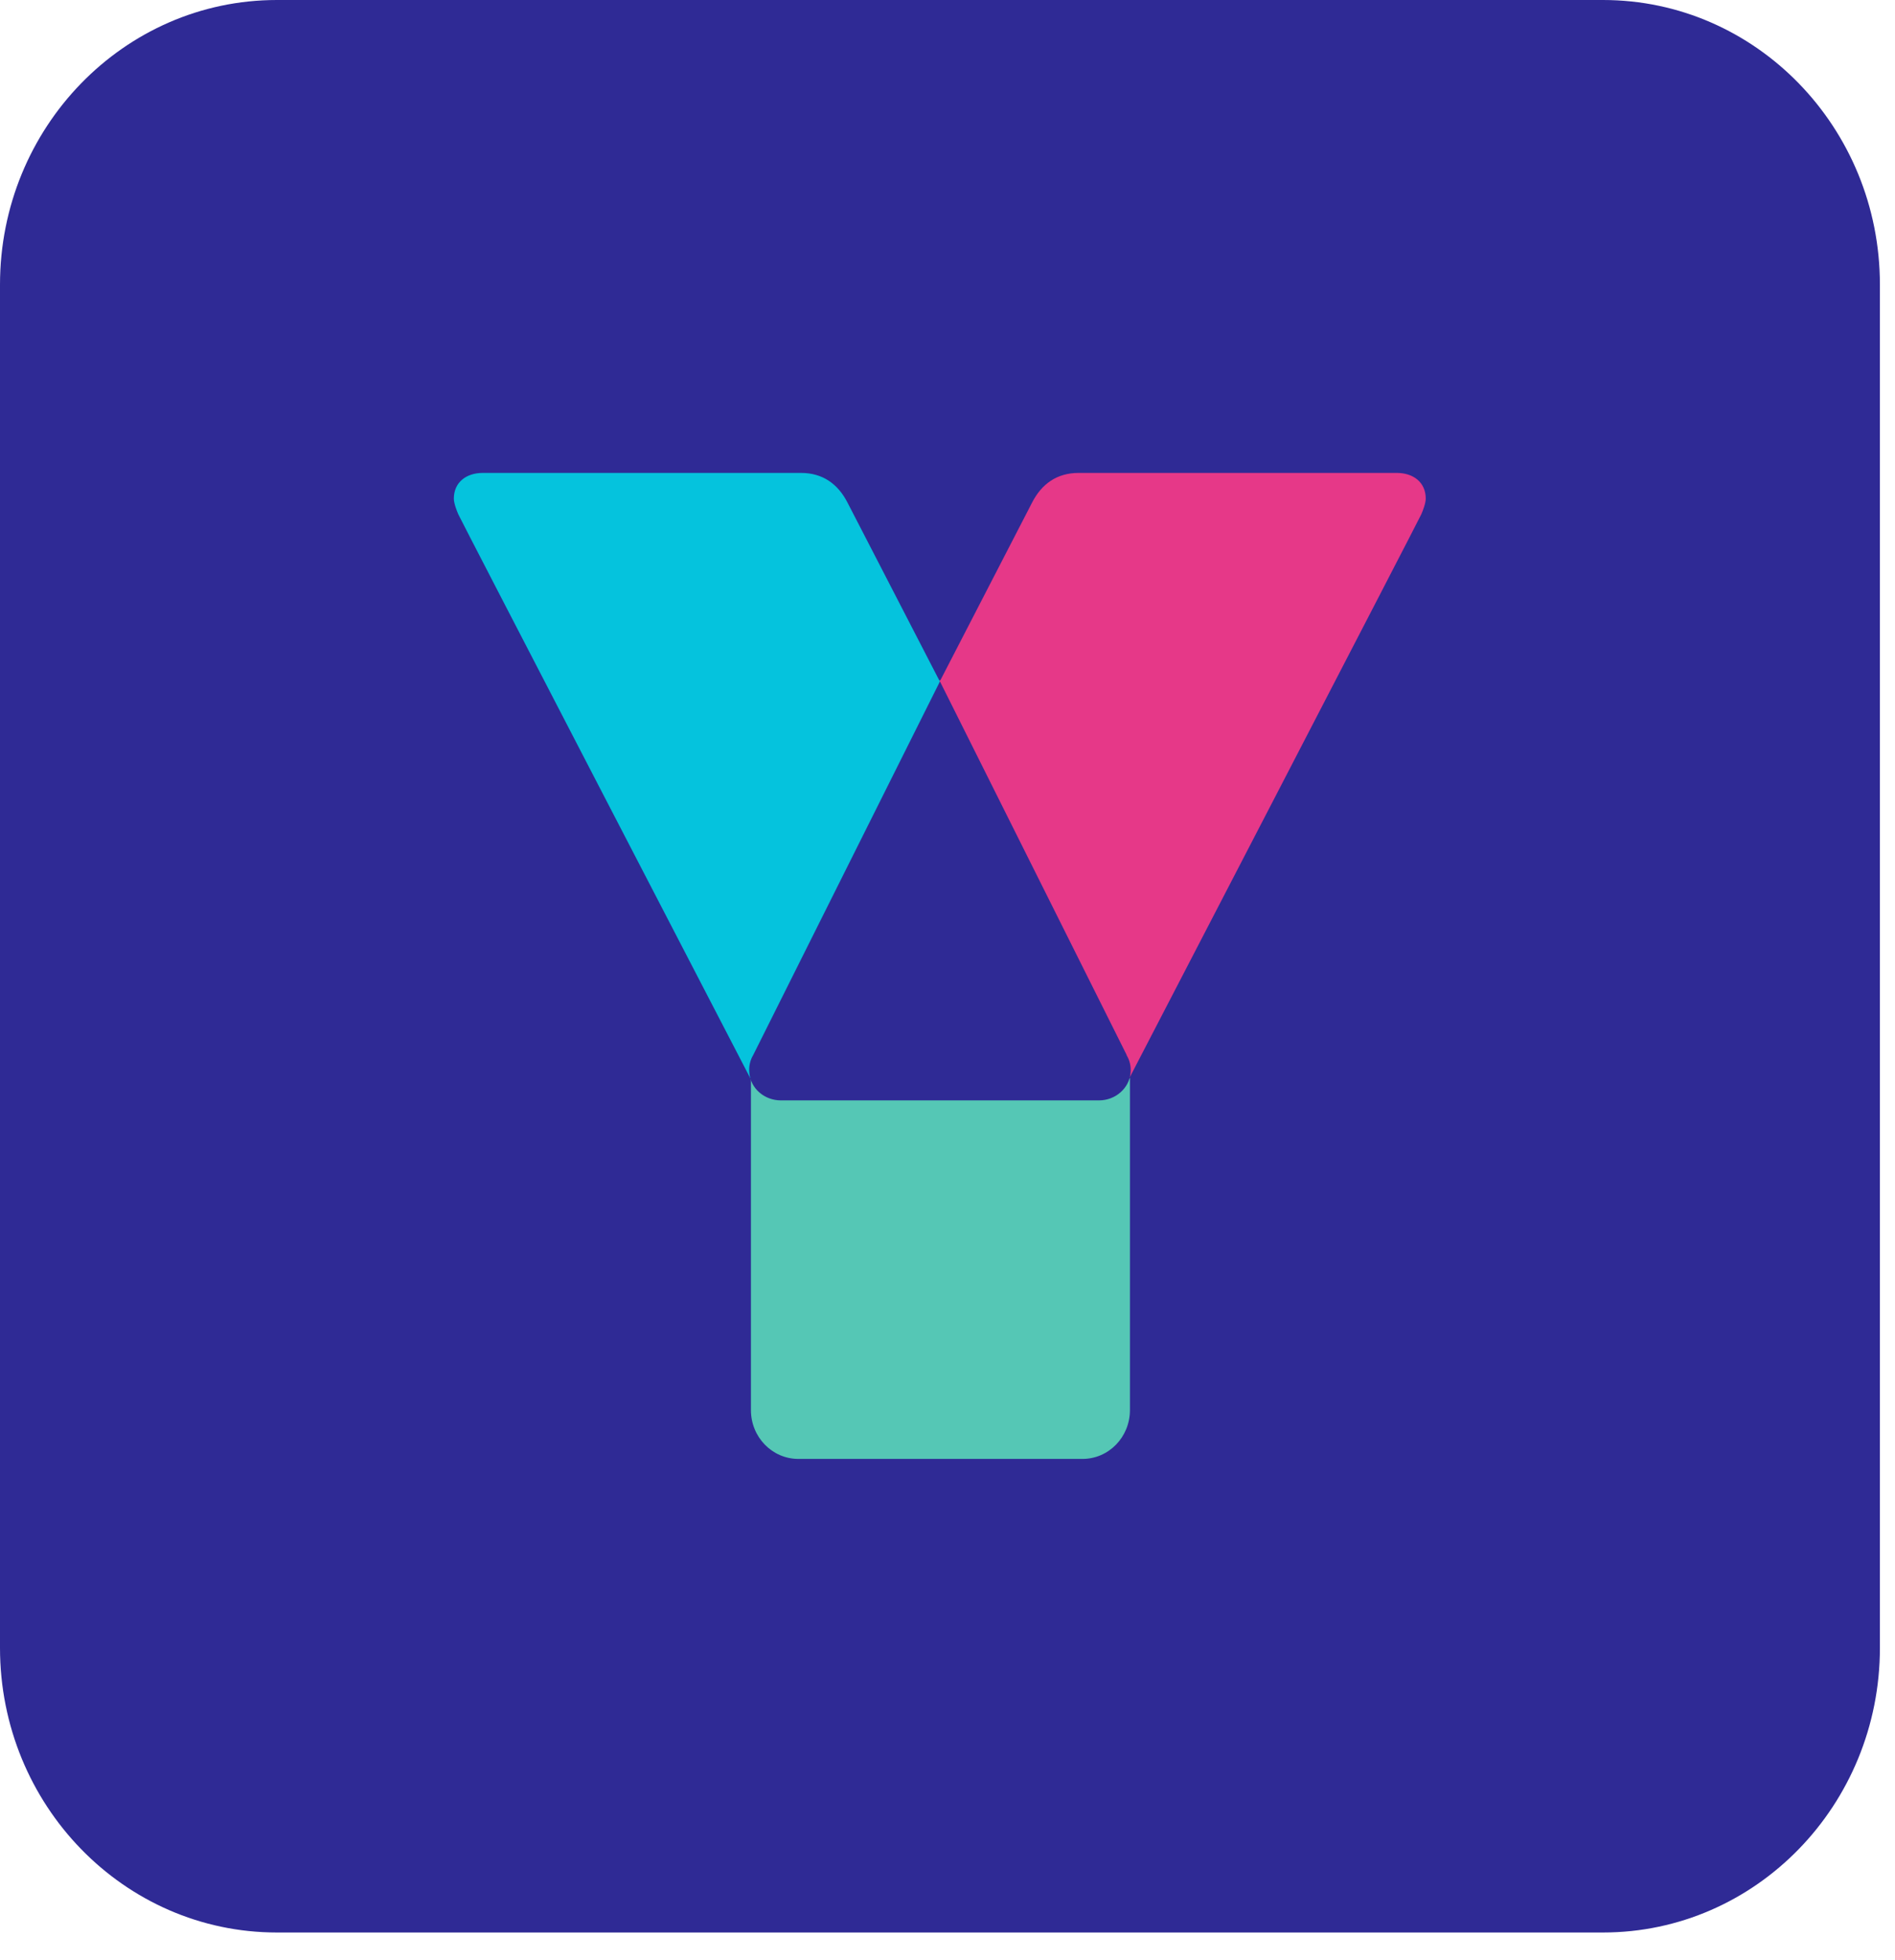
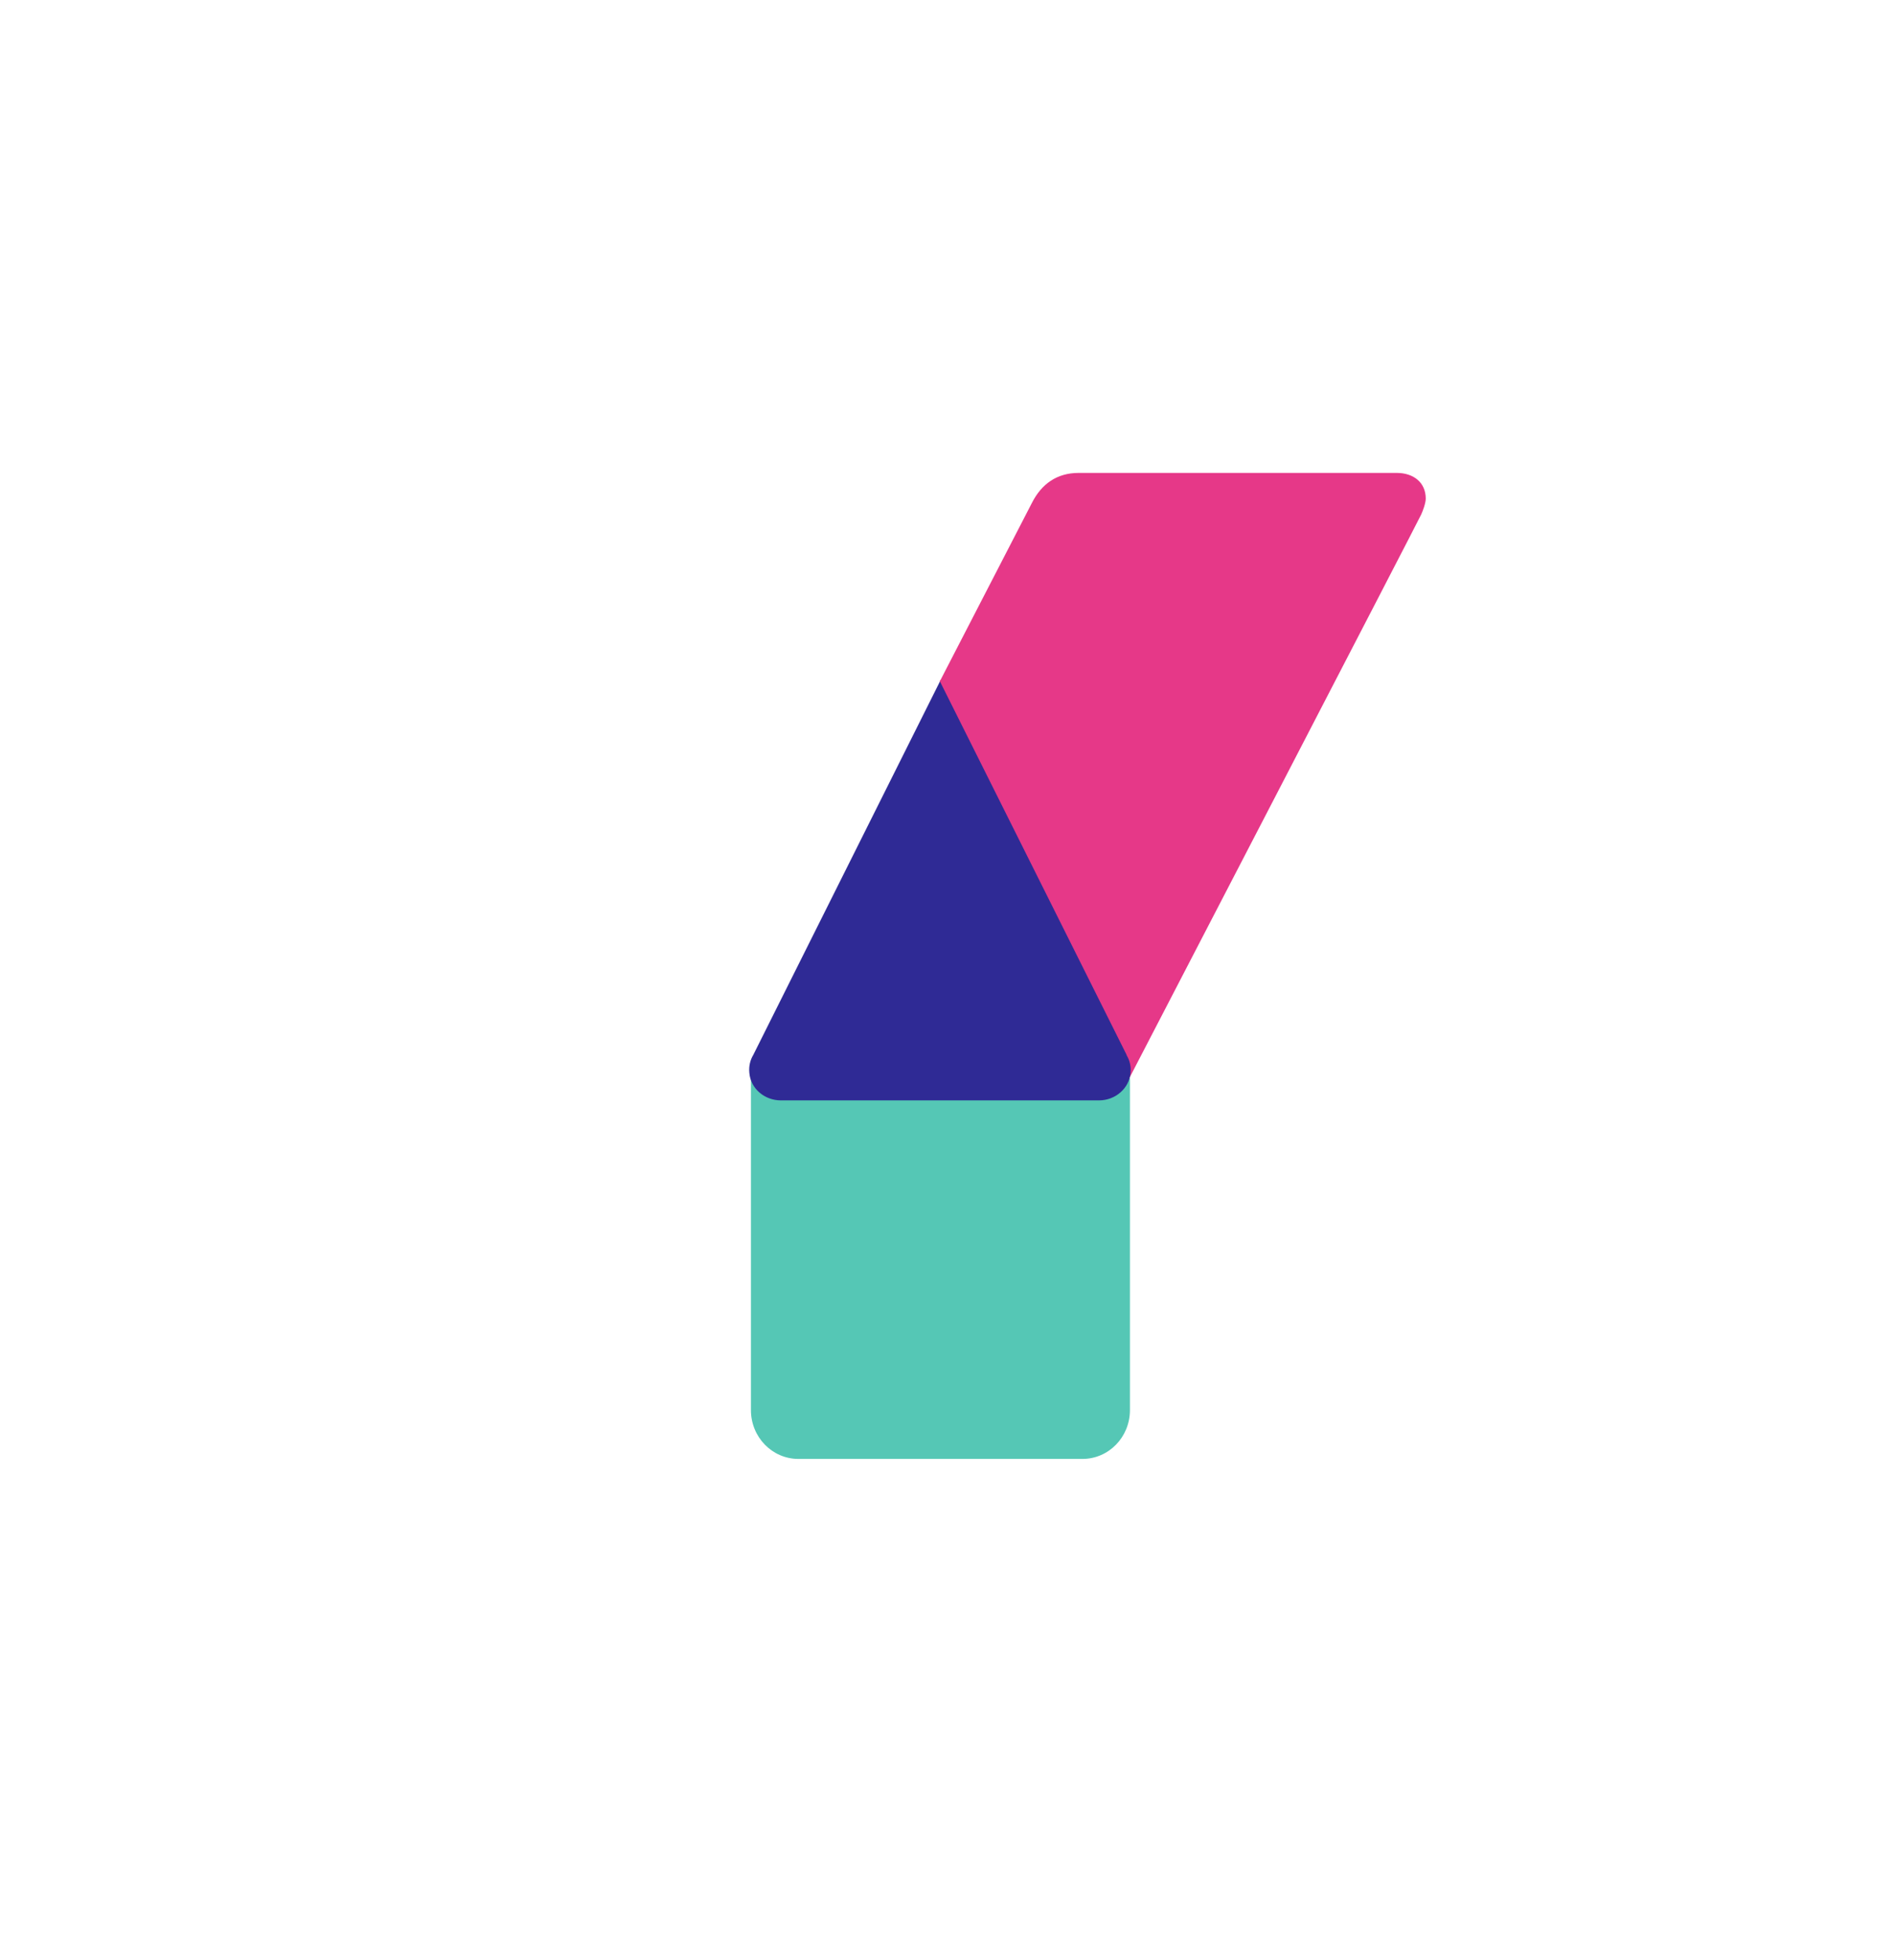
<svg xmlns="http://www.w3.org/2000/svg" width="59" height="61" viewBox="0 0 59 61" fill="none">
-   <path d="M49.91 0H8.62C3.86 0 0 3.97 0 8.86V51.29C0 56.18 3.86 60.15 8.62 60.15H49.91C54.67 60.15 58.53 56.18 58.53 51.29V8.86C58.53 3.97 54.67 0 49.91 0Z" fill="#2F2A95" />
  <path d="M23.37 33.56H35.18V43.89C35.18 44.73 34.52 45.41 33.7 45.41H24.86C24.04 45.41 23.38 44.73 23.38 43.89V33.56H23.37Z" fill="#55C7B5" />
-   <path d="M29.26 21.19V29.42C29.1 29.69 23.36 33.56 23.36 33.56C23.36 33.56 14.27 16.04 14.27 16.01C14.22 15.9 14.13 15.66 14.13 15.52C14.13 15.01 14.52 14.72 15.03 14.72H24.94C25.61 14.72 26.09 15.06 26.39 15.65L29.24 21.17H29.25L29.26 21.19Z" fill="#05C3DD" />
  <path d="M29.26 21.19V29.42C29.42 29.69 35.16 33.56 35.16 33.56C35.16 33.56 44.25 16.04 44.25 16.01C44.3 15.9 44.39 15.66 44.39 15.52C44.39 15.01 44 14.72 43.49 14.72H33.58C32.91 14.72 32.43 15.06 32.13 15.65L29.28 21.17H29.27L29.26 21.19Z" fill="#E63888" />
  <path d="M35.08 32.84L29.27 21.22H29.26L23.45 32.84C23.36 32.99 23.31 33.18 23.33 33.39C23.37 33.89 23.81 34.25 24.31 34.25H34.22C34.73 34.25 35.16 33.87 35.2 33.39C35.22 33.19 35.17 33 35.08 32.85H35.07L35.08 32.84Z" fill="#2F2A95" />
</svg>